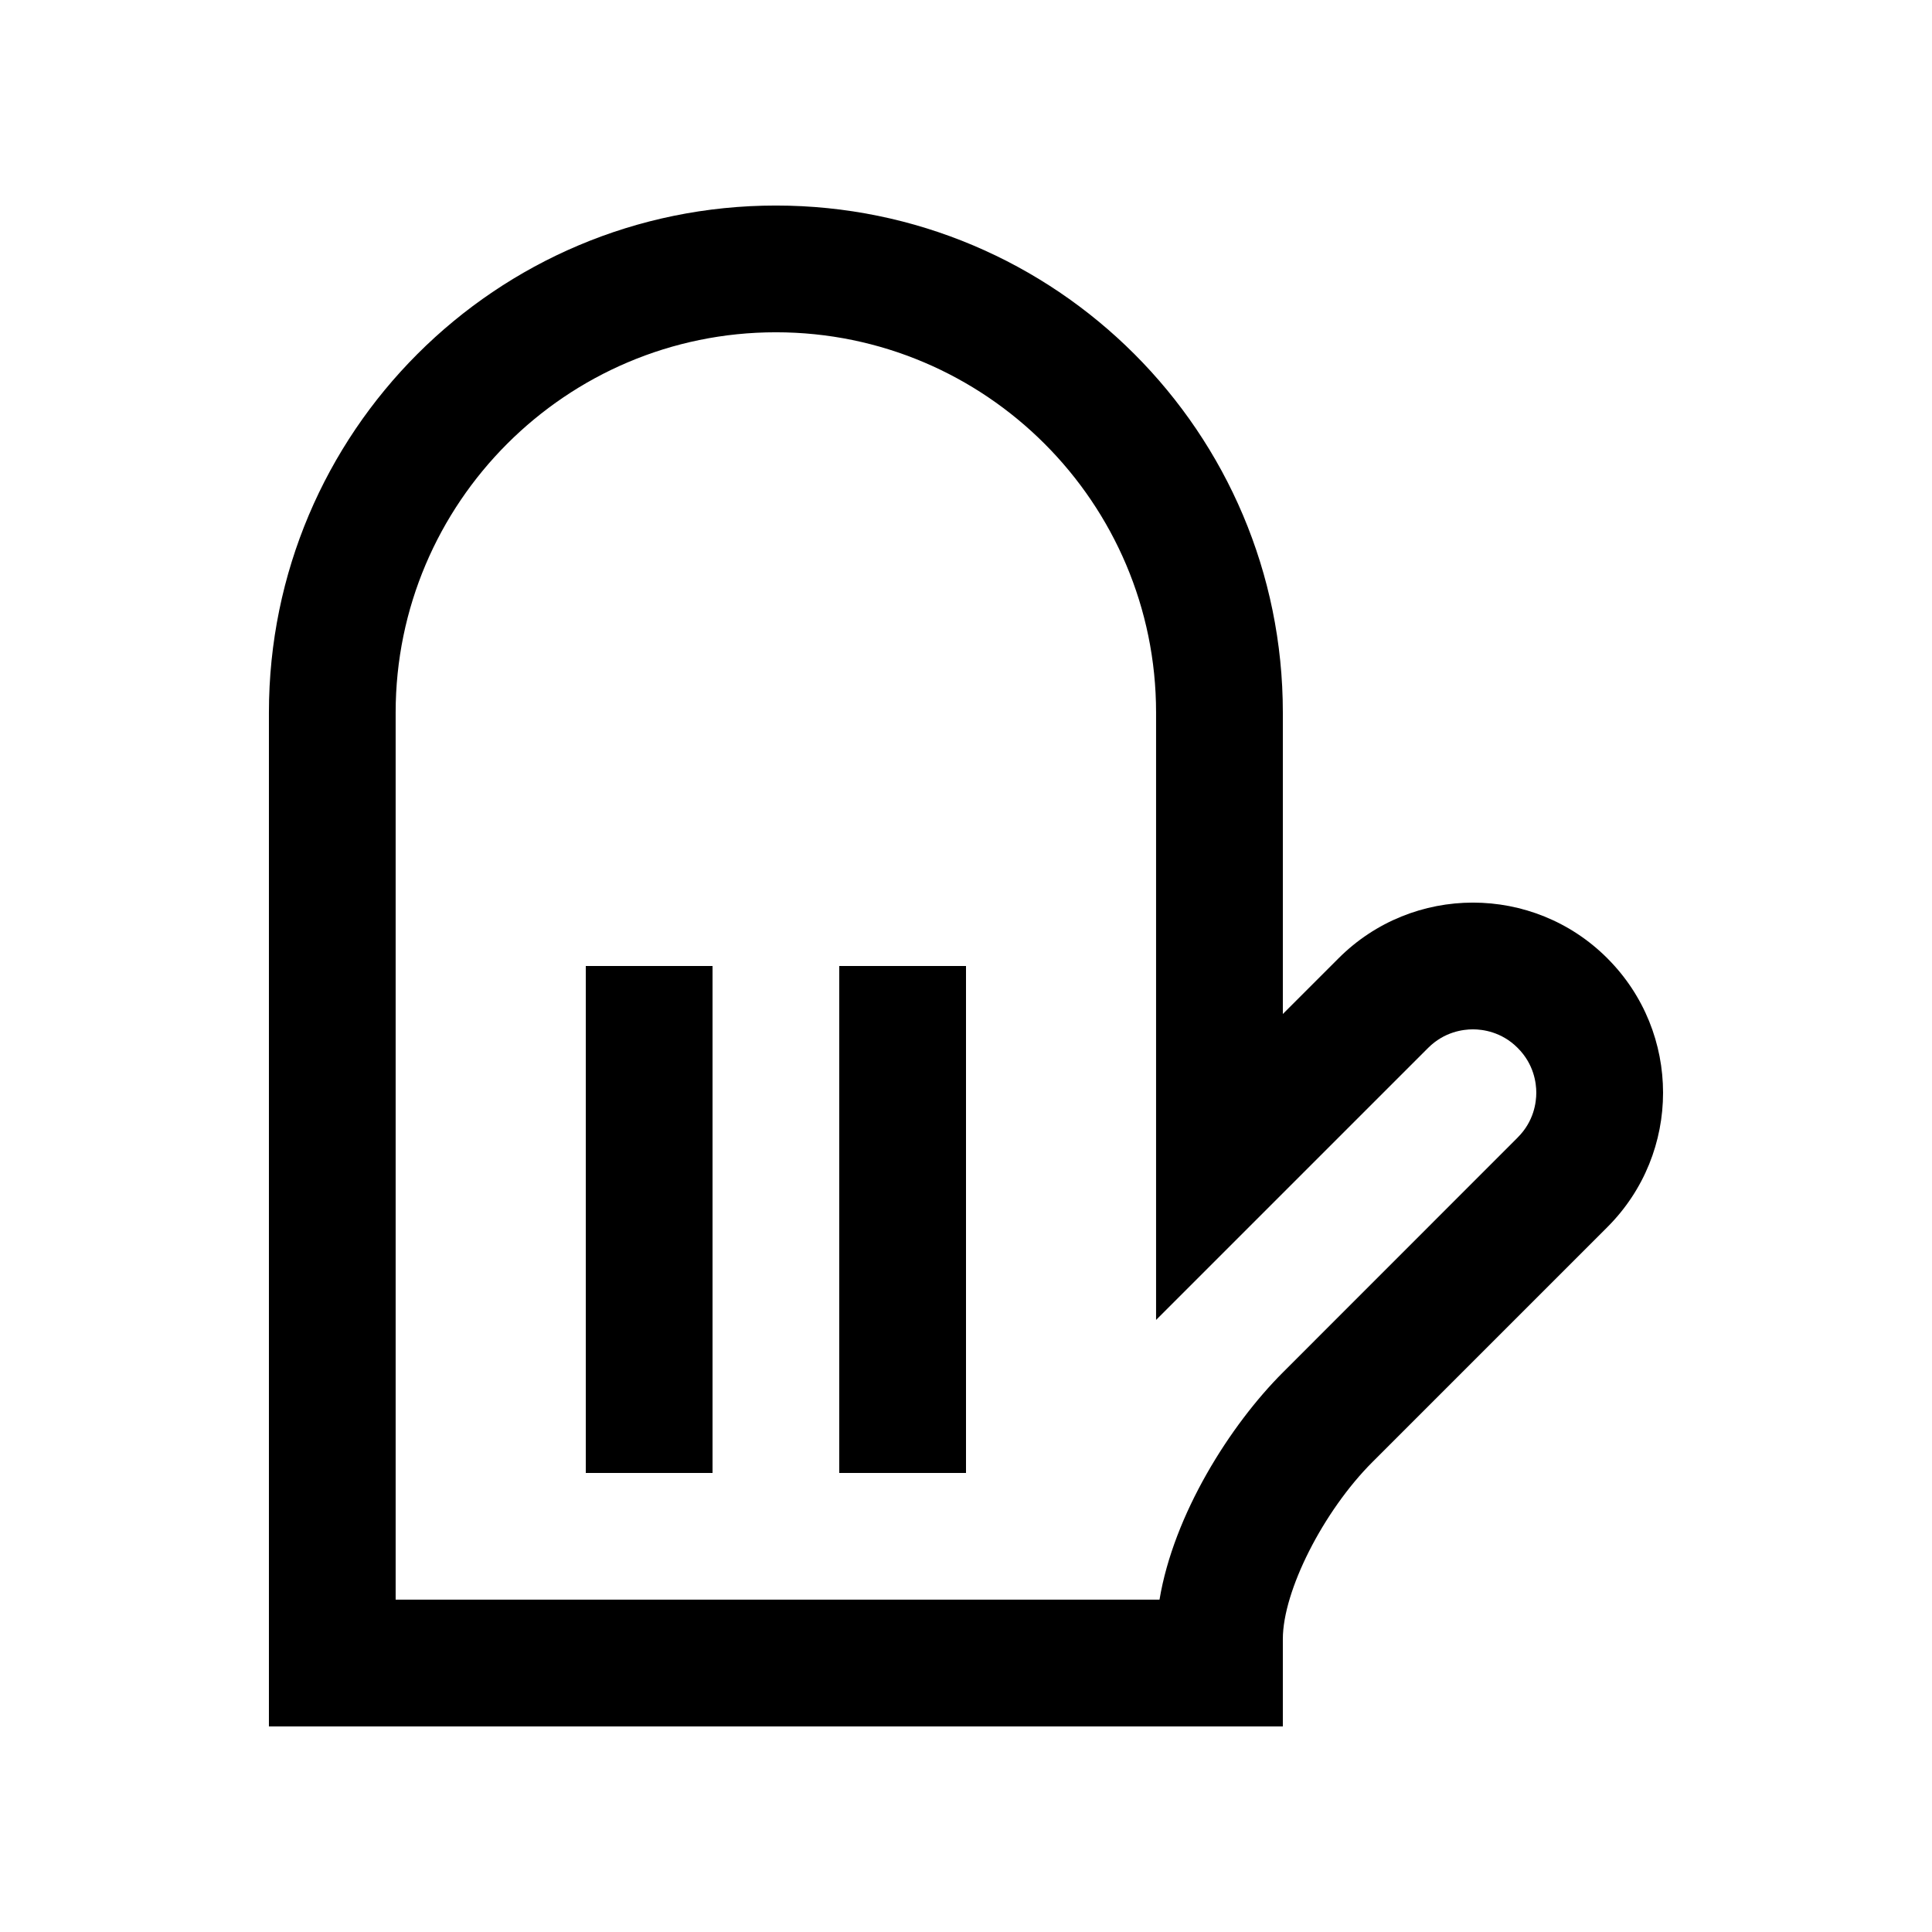
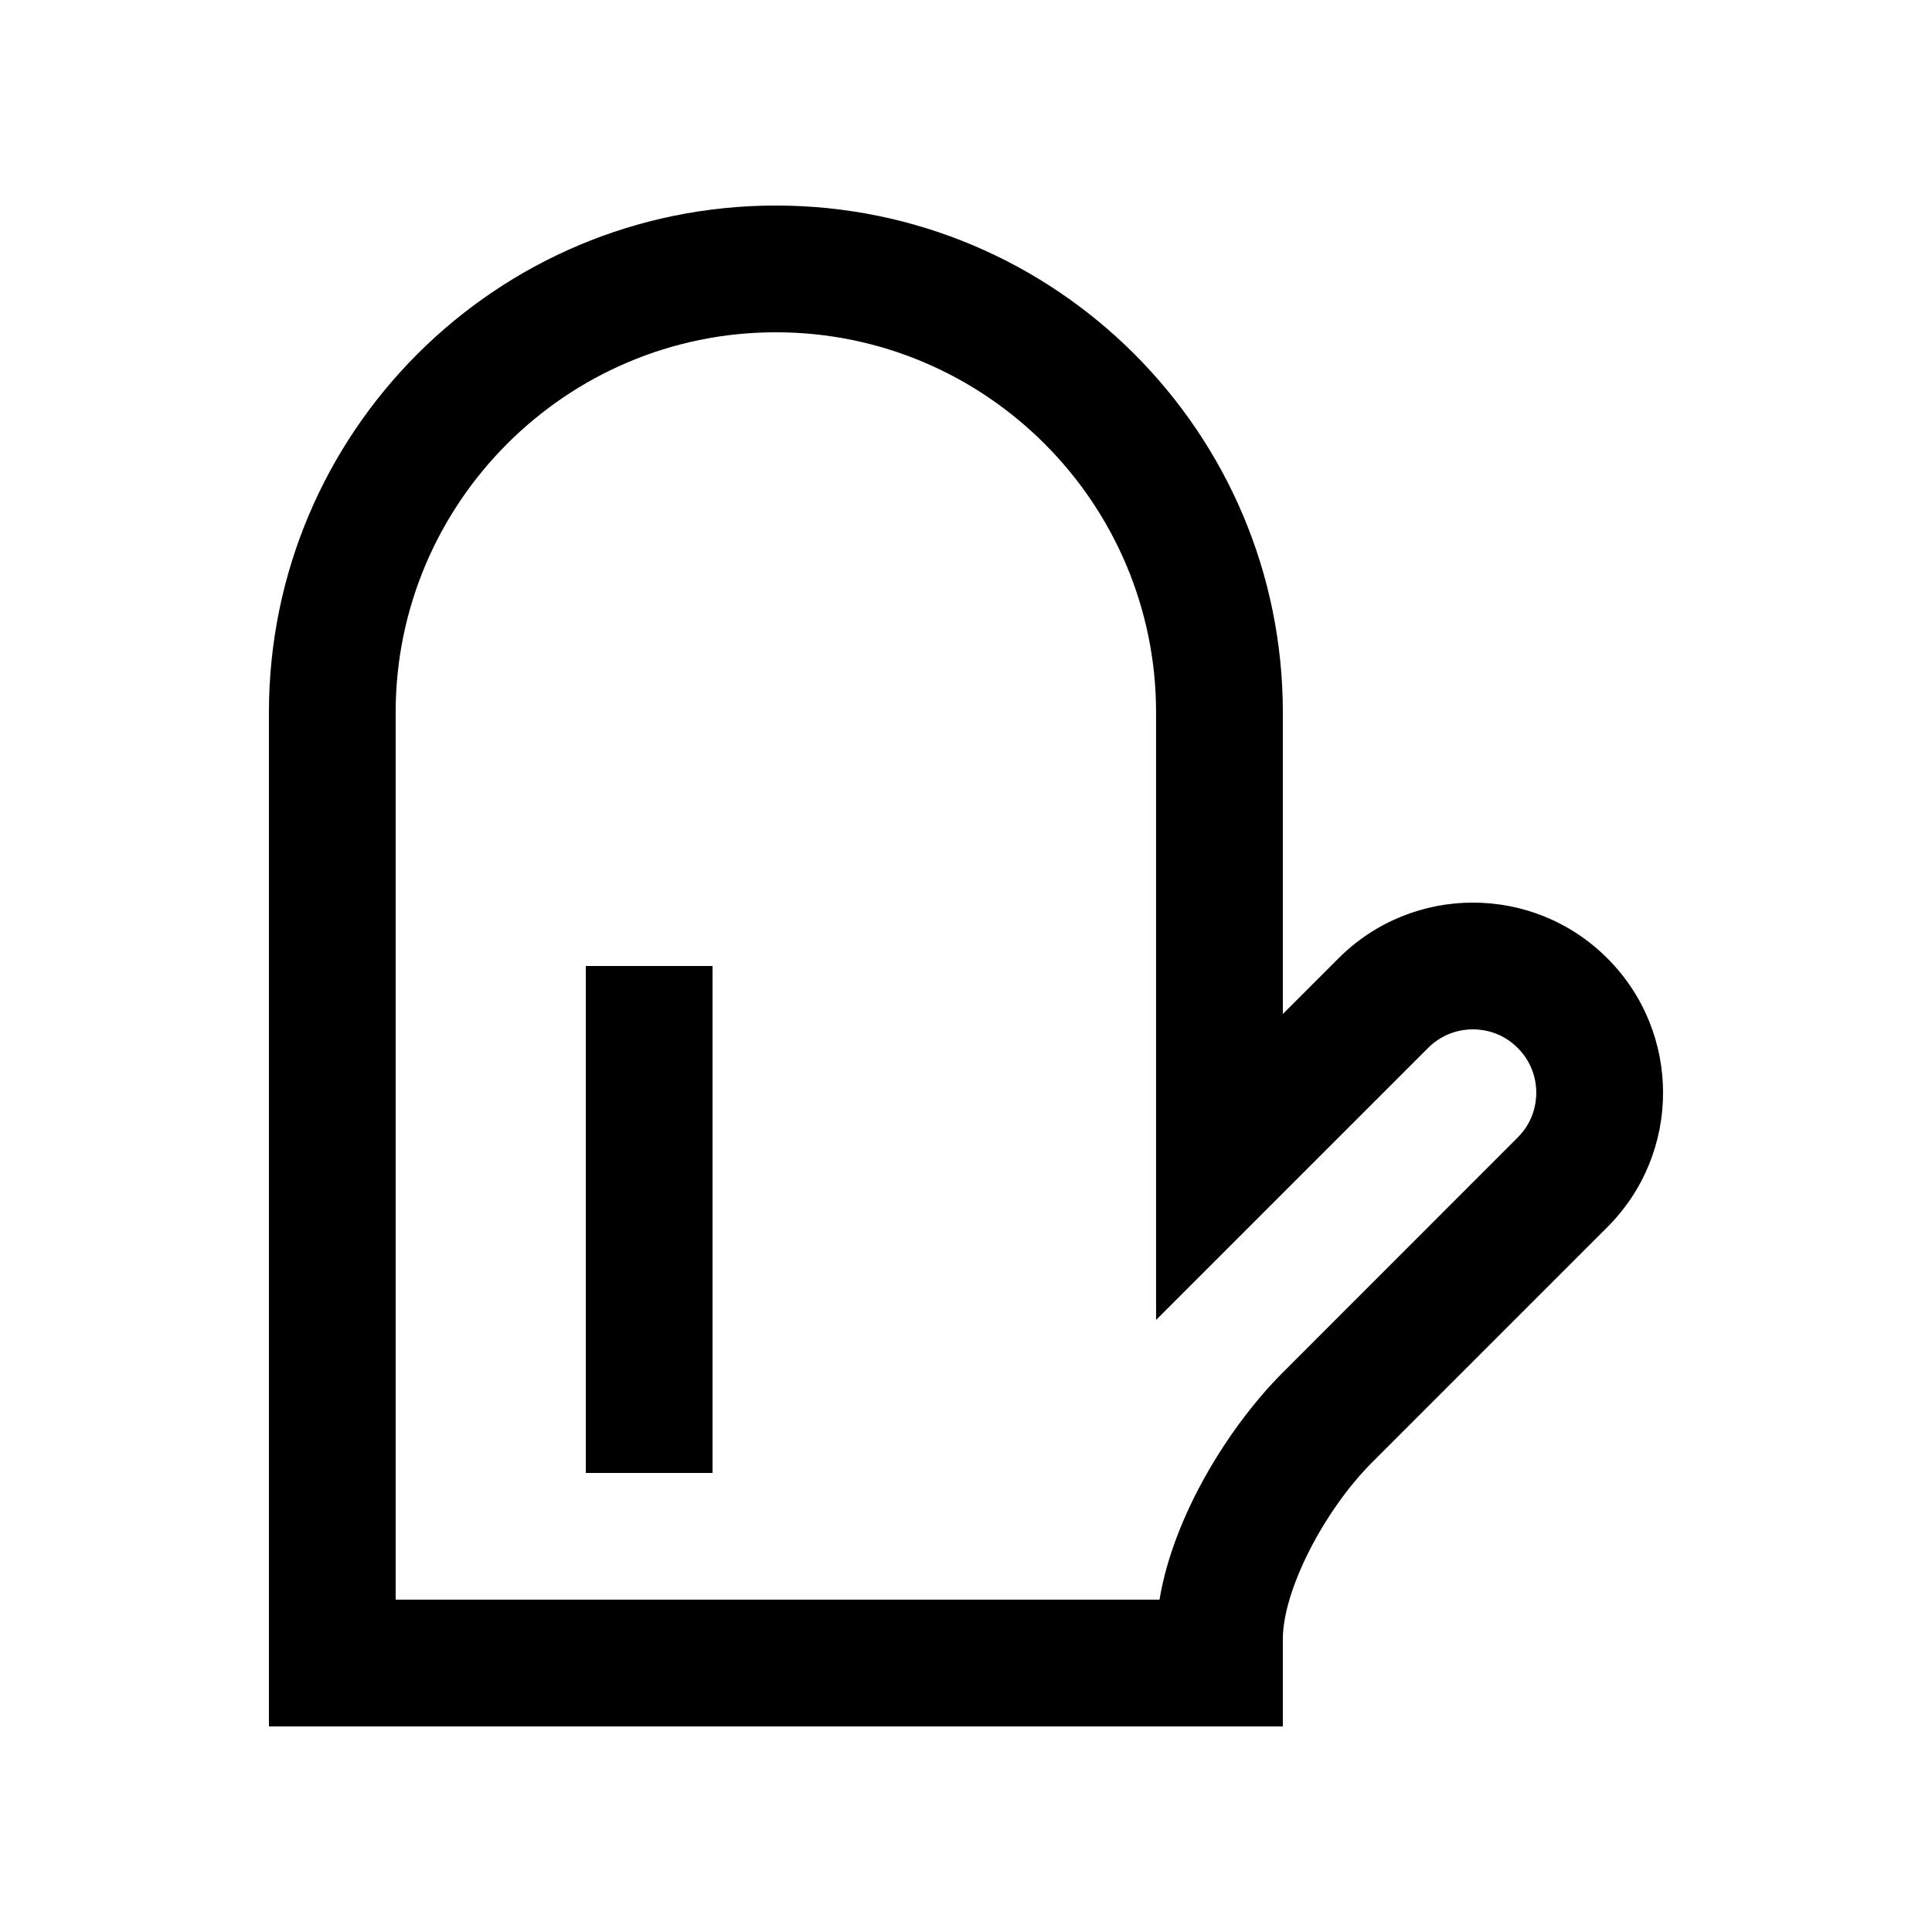
<svg xmlns="http://www.w3.org/2000/svg" fill="#000000" width="800px" height="800px" version="1.1" viewBox="144 144 512 512">
  <g>
    <path d="m569.97 397.96c-19.664-19.68-51.578-19.68-71.242 0l-14.762 14.758v-79.898c0.004-74.195-60.152-134.35-134.35-134.35-74.195 0-134.33 60.137-134.35 134.35v268.7h268.7v-23.16c0-12.723 10.691-33.852 23.746-46.906l62.254-62.254c19.684-19.66 19.684-51.57 0-71.238zm-23.75 47.477-62.25 62.277c-14.008 14-28.93 37.621-32.688 60.215h-202.43v-235.11c0.016-55.559 45.219-100.76 100.76-100.76 55.559 0 100.76 45.203 100.76 100.76v160.98l72.094-72.09c4.281-4.281 9.285-4.922 11.875-4.922s7.594 0.641 11.859 4.922c4.293 4.281 4.934 9.277 4.934 11.867 0 2.602-0.641 7.598-4.922 11.859z" />
    <path d="m299.24 400h33.59v134.35h-33.59z" />
-     <path d="m366.41 400h33.59v134.35h-33.59z" />
  </g>
</svg>